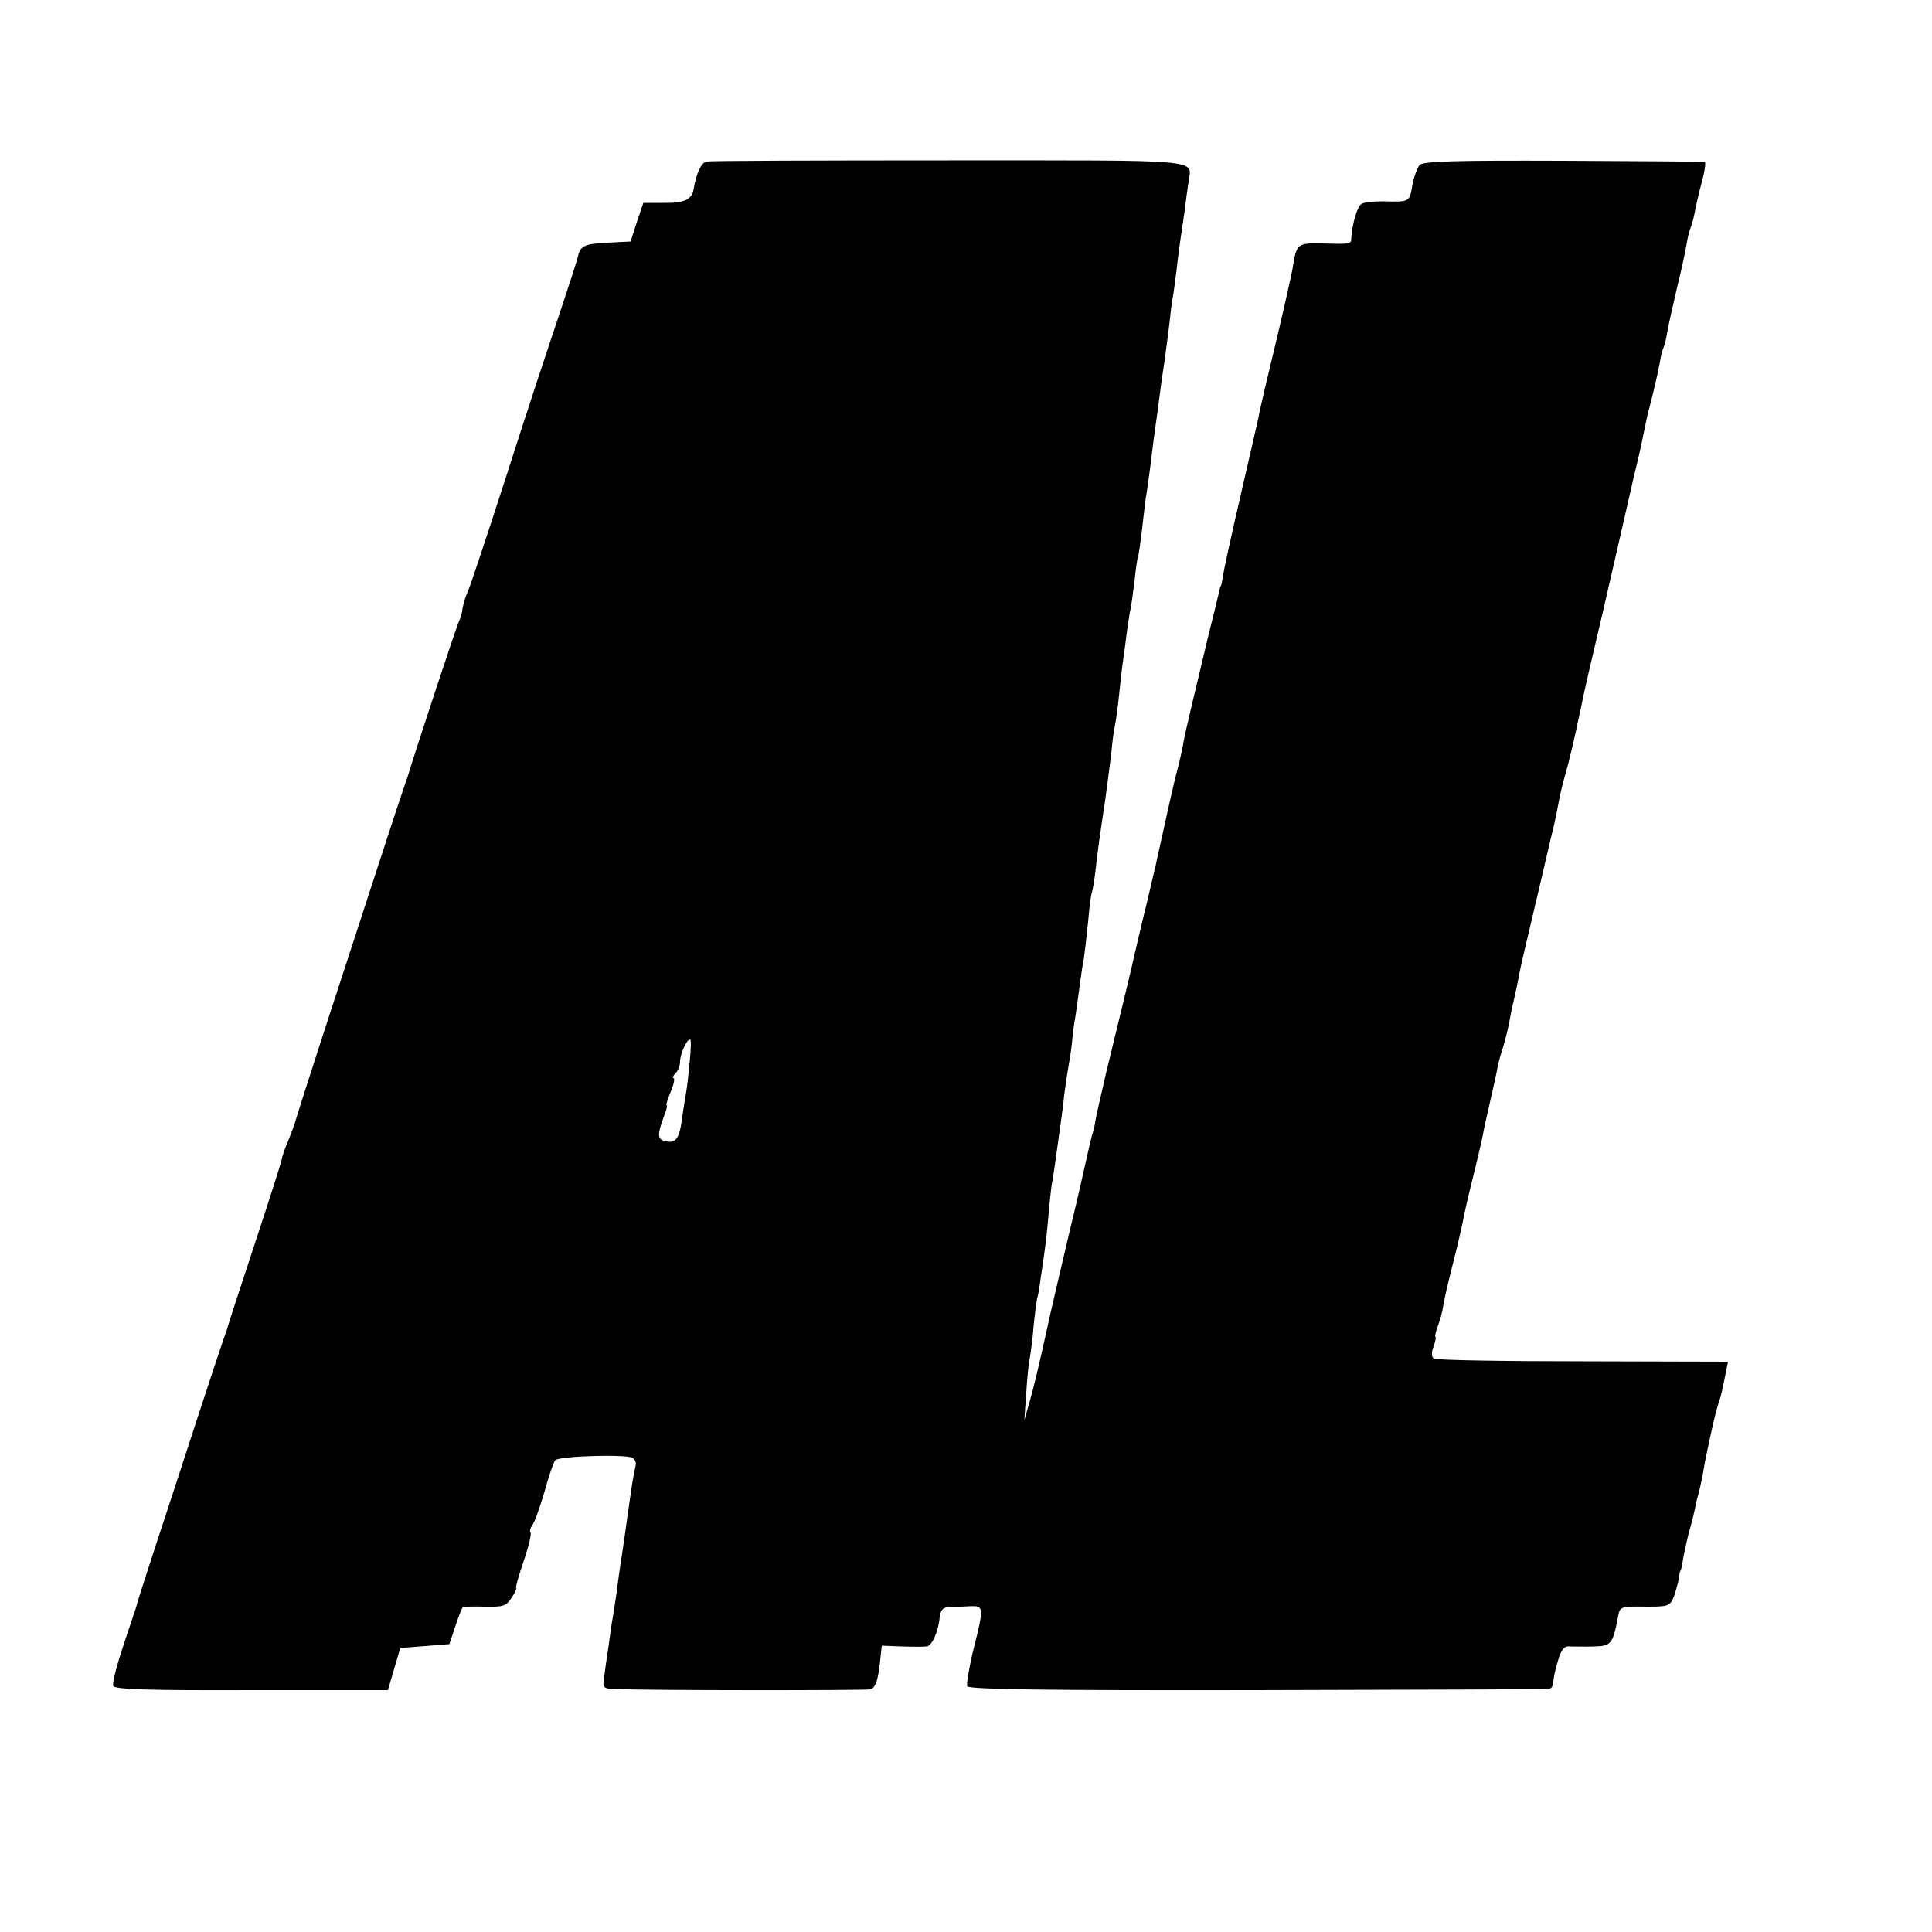
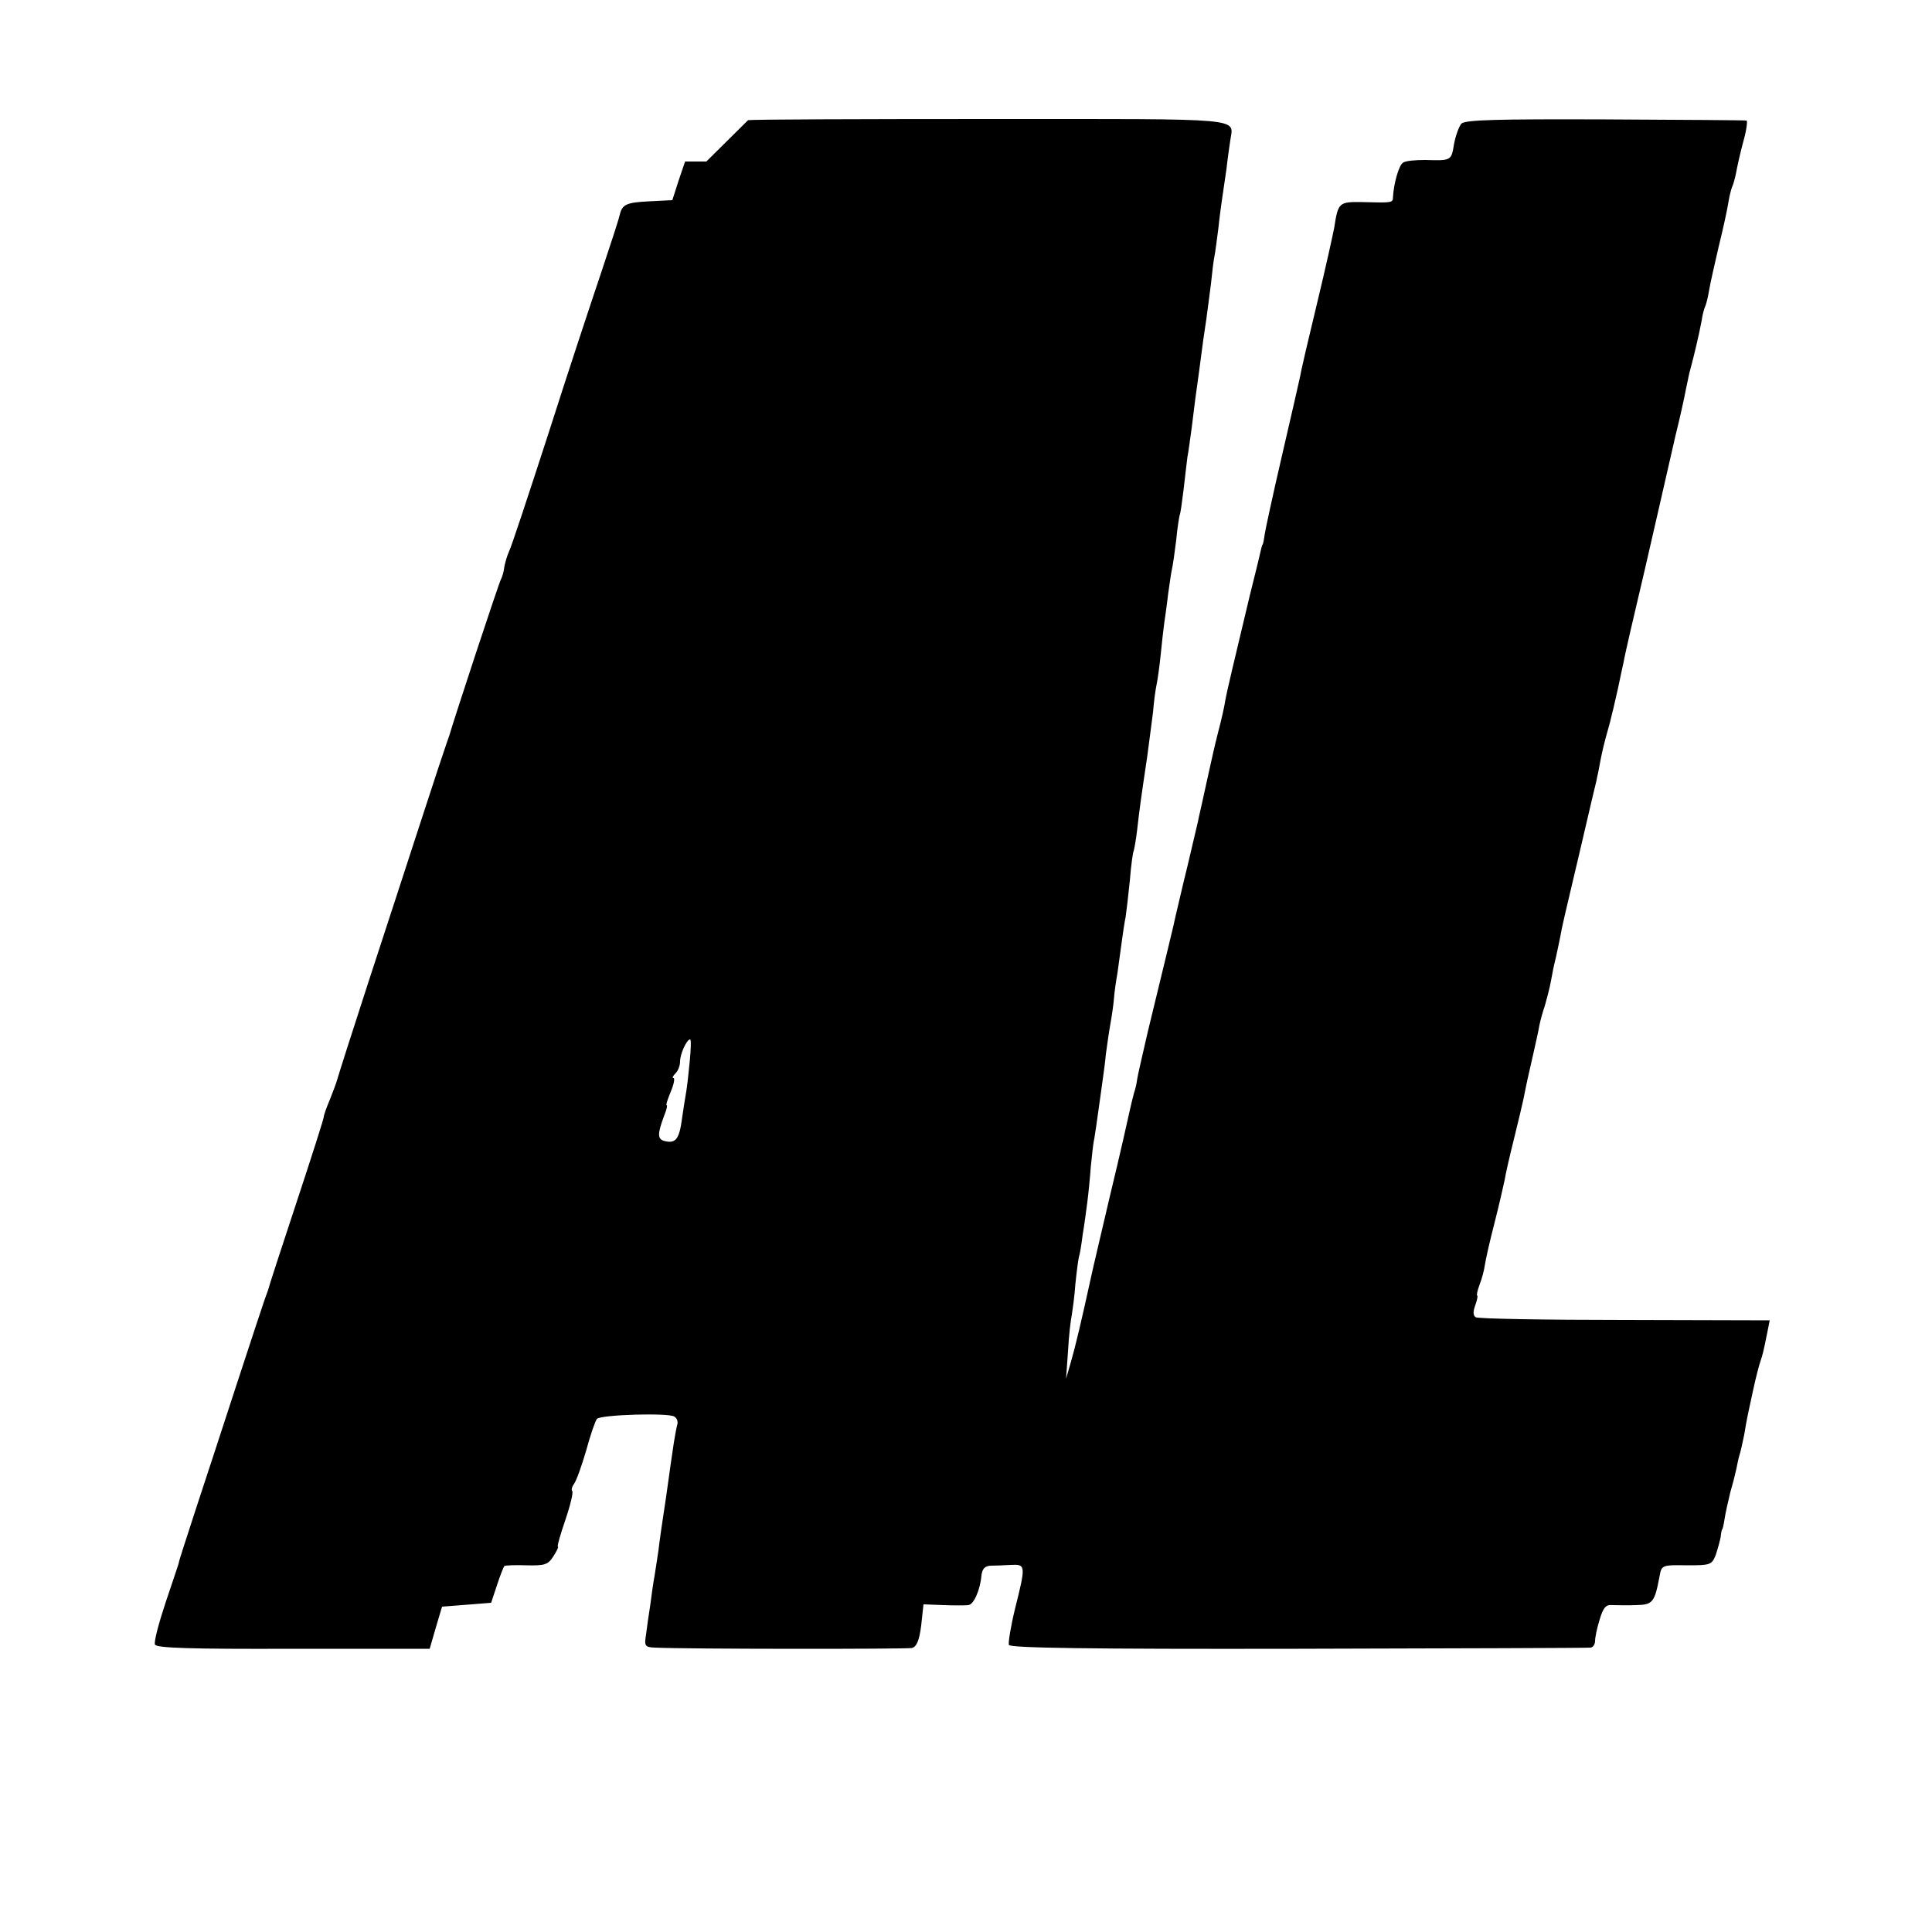
<svg xmlns="http://www.w3.org/2000/svg" version="1.0" width="500pt" height="500pt" viewBox="0 0 500 500" preserveAspectRatio="xMidYMid meet">
  <g transform="translate(0,500) scale(0.1,-0.1)" fill="#000000" stroke="none">
-     <path d="M1828 4582 c-13 -3 -26 -30 -33 -72 -4 -26 -25 -36 -75 -35 l-55 0 -17 -50 -16 -50 -59 -3 c-62 -3 -71 -8 -78 -38 -2 -10 -24 -77 -48 -149 -24 -71 -86 -258 -136 -415 -51 -157 -96 -294 -102 -305 -5 -11 -10 -29 -12 -40 -1 -11 -5 -24 -8 -30 -5 -7 -125 -372 -134 -405 -1 -3 -4 -12 -7 -20 -3 -8 -33 -98 -66 -200 -33 -102 -95 -291 -137 -420 -42 -129 -78 -242 -80 -250 -2 -8 -11 -32 -19 -52 -9 -21 -16 -41 -16 -45 0 -5 -32 -105 -71 -223 -39 -118 -72 -219 -73 -225 -2 -5 -6 -17 -9 -25 -3 -8 -35 -105 -71 -215 -36 -110 -84 -258 -108 -330 -23 -71 -43 -132 -43 -135 0 -3 -16 -49 -34 -103 -18 -54 -31 -103 -28 -110 3 -9 89 -12 358 -11 l353 0 16 55 16 54 64 5 63 5 15 45 c8 25 17 47 19 50 2 2 28 3 57 2 47 -1 56 1 70 23 9 14 14 25 12 25 -3 0 6 31 19 69 13 38 21 72 18 75 -3 3 -1 11 4 18 6 7 20 46 32 87 11 41 24 78 28 82 11 11 185 16 200 6 7 -4 10 -13 8 -20 -2 -7 -6 -28 -9 -47 -3 -19 -12 -82 -20 -140 -9 -58 -18 -121 -20 -140 -3 -19 -7 -48 -10 -65 -3 -16 -8 -50 -11 -75 -4 -25 -9 -60 -11 -77 -5 -30 -3 -33 23 -34 83 -4 651 -4 665 -1 12 3 19 19 24 58 l6 55 52 -2 c28 -1 57 -1 64 0 14 1 31 40 34 77 2 17 9 24 23 25 11 0 35 1 53 2 39 2 39 -1 11 -113 -11 -45 -18 -88 -16 -94 3 -8 207 -11 748 -10 409 1 750 2 757 3 6 0 12 8 12 17 0 9 5 34 12 56 9 30 16 39 32 37 12 0 40 -1 62 0 43 1 48 6 61 75 5 29 7 29 73 28 57 0 62 1 72 26 5 15 11 36 13 47 1 11 3 20 4 20 1 0 4 12 6 26 2 14 9 45 15 70 7 24 14 52 16 62 2 10 5 26 8 35 3 9 8 33 12 52 3 19 7 40 8 45 1 6 8 37 15 70 7 33 16 67 19 75 6 18 8 26 17 71 l7 35 -375 1 c-206 0 -380 3 -386 7 -7 5 -7 15 -1 31 5 14 7 25 5 25 -2 0 0 12 6 28 6 15 12 38 14 52 2 14 13 63 25 109 12 47 23 96 26 110 2 14 13 62 24 106 11 44 22 91 25 105 7 36 12 59 25 115 6 28 14 61 16 75 3 14 9 36 14 50 4 14 12 43 16 65 4 22 8 42 9 45 3 11 15 67 19 90 3 14 10 45 16 70 13 55 44 186 61 260 7 30 14 57 14 60 1 3 5 23 9 45 4 22 12 54 17 71 5 17 11 40 13 50 3 10 9 39 15 64 5 25 12 56 15 70 2 14 27 122 55 240 27 118 52 226 55 240 3 14 14 61 24 105 11 44 23 98 27 120 5 22 9 45 11 50 9 33 23 91 30 129 2 16 7 32 9 36 2 4 7 22 10 41 3 19 15 70 25 114 11 44 22 95 25 114 3 19 8 37 10 41 2 4 7 20 10 36 3 16 11 53 19 82 8 28 11 53 8 53 -4 1 -169 2 -366 3 -278 1 -362 -1 -372 -11 -6 -7 -15 -31 -19 -53 -7 -43 -7 -43 -75 -41 -25 0 -50 -2 -57 -7 -11 -7 -24 -54 -26 -89 0 -15 -2 -15 -79 -13 -61 1 -63 -1 -73 -66 -3 -16 -22 -103 -44 -194 -22 -91 -42 -176 -44 -190 -3 -14 -24 -106 -47 -205 -23 -99 -43 -191 -45 -205 -2 -14 -4 -26 -6 -27 -1 -2 -2 -6 -3 -10 -1 -5 -14 -60 -30 -123 -40 -168 -58 -242 -63 -270 -2 -14 -10 -50 -18 -80 -8 -30 -21 -89 -30 -130 -9 -41 -18 -82 -20 -90 -1 -8 -15 -64 -29 -125 -15 -60 -28 -119 -31 -130 -4 -21 -26 -110 -72 -300 -14 -60 -27 -117 -28 -125 -1 -8 -4 -24 -8 -35 -3 -11 -8 -31 -11 -45 -3 -14 -25 -113 -51 -220 -25 -107 -48 -204 -50 -215 -25 -114 -40 -177 -51 -215 l-13 -45 5 71 c2 39 7 82 10 95 2 13 7 48 9 78 3 30 7 61 9 70 3 9 7 35 10 59 4 23 9 61 12 84 3 23 7 64 9 92 3 28 6 60 9 72 2 12 7 45 11 75 4 30 9 65 11 79 2 14 6 43 8 65 3 22 8 58 12 80 4 22 8 51 9 65 1 14 5 43 9 65 3 22 8 58 11 80 3 22 7 51 10 64 2 13 7 56 11 95 3 39 8 74 10 77 1 3 6 28 9 55 6 53 10 82 26 189 5 39 12 90 15 115 2 25 6 56 9 70 3 14 8 50 11 80 3 30 7 66 9 80 2 14 7 48 10 75 4 28 8 57 10 65 2 8 7 42 11 75 3 33 8 62 9 65 2 3 6 33 10 65 4 33 8 71 10 85 3 14 7 48 11 75 8 65 11 90 19 145 10 77 13 99 19 137 3 21 8 62 12 92 3 30 7 62 9 71 2 9 6 41 10 71 3 30 8 65 10 79 2 14 7 48 11 75 3 28 8 61 10 75 8 59 49 55 -619 55 -337 0 -620 -1 -629 -3z m-43 -2329 c-3 -32 -7 -67 -9 -78 -2 -11 -7 -42 -11 -70 -7 -54 -17 -65 -45 -58 -19 5 -19 18 -1 66 6 15 9 27 6 27 -2 0 3 16 11 35 8 19 11 35 7 35 -4 0 -2 5 5 12 7 7 12 20 12 31 0 19 17 57 26 57 3 0 2 -26 -1 -57z" />
+     <path d="M1828 4582 l-55 0 -17 -50 -16 -50 -59 -3 c-62 -3 -71 -8 -78 -38 -2 -10 -24 -77 -48 -149 -24 -71 -86 -258 -136 -415 -51 -157 -96 -294 -102 -305 -5 -11 -10 -29 -12 -40 -1 -11 -5 -24 -8 -30 -5 -7 -125 -372 -134 -405 -1 -3 -4 -12 -7 -20 -3 -8 -33 -98 -66 -200 -33 -102 -95 -291 -137 -420 -42 -129 -78 -242 -80 -250 -2 -8 -11 -32 -19 -52 -9 -21 -16 -41 -16 -45 0 -5 -32 -105 -71 -223 -39 -118 -72 -219 -73 -225 -2 -5 -6 -17 -9 -25 -3 -8 -35 -105 -71 -215 -36 -110 -84 -258 -108 -330 -23 -71 -43 -132 -43 -135 0 -3 -16 -49 -34 -103 -18 -54 -31 -103 -28 -110 3 -9 89 -12 358 -11 l353 0 16 55 16 54 64 5 63 5 15 45 c8 25 17 47 19 50 2 2 28 3 57 2 47 -1 56 1 70 23 9 14 14 25 12 25 -3 0 6 31 19 69 13 38 21 72 18 75 -3 3 -1 11 4 18 6 7 20 46 32 87 11 41 24 78 28 82 11 11 185 16 200 6 7 -4 10 -13 8 -20 -2 -7 -6 -28 -9 -47 -3 -19 -12 -82 -20 -140 -9 -58 -18 -121 -20 -140 -3 -19 -7 -48 -10 -65 -3 -16 -8 -50 -11 -75 -4 -25 -9 -60 -11 -77 -5 -30 -3 -33 23 -34 83 -4 651 -4 665 -1 12 3 19 19 24 58 l6 55 52 -2 c28 -1 57 -1 64 0 14 1 31 40 34 77 2 17 9 24 23 25 11 0 35 1 53 2 39 2 39 -1 11 -113 -11 -45 -18 -88 -16 -94 3 -8 207 -11 748 -10 409 1 750 2 757 3 6 0 12 8 12 17 0 9 5 34 12 56 9 30 16 39 32 37 12 0 40 -1 62 0 43 1 48 6 61 75 5 29 7 29 73 28 57 0 62 1 72 26 5 15 11 36 13 47 1 11 3 20 4 20 1 0 4 12 6 26 2 14 9 45 15 70 7 24 14 52 16 62 2 10 5 26 8 35 3 9 8 33 12 52 3 19 7 40 8 45 1 6 8 37 15 70 7 33 16 67 19 75 6 18 8 26 17 71 l7 35 -375 1 c-206 0 -380 3 -386 7 -7 5 -7 15 -1 31 5 14 7 25 5 25 -2 0 0 12 6 28 6 15 12 38 14 52 2 14 13 63 25 109 12 47 23 96 26 110 2 14 13 62 24 106 11 44 22 91 25 105 7 36 12 59 25 115 6 28 14 61 16 75 3 14 9 36 14 50 4 14 12 43 16 65 4 22 8 42 9 45 3 11 15 67 19 90 3 14 10 45 16 70 13 55 44 186 61 260 7 30 14 57 14 60 1 3 5 23 9 45 4 22 12 54 17 71 5 17 11 40 13 50 3 10 9 39 15 64 5 25 12 56 15 70 2 14 27 122 55 240 27 118 52 226 55 240 3 14 14 61 24 105 11 44 23 98 27 120 5 22 9 45 11 50 9 33 23 91 30 129 2 16 7 32 9 36 2 4 7 22 10 41 3 19 15 70 25 114 11 44 22 95 25 114 3 19 8 37 10 41 2 4 7 20 10 36 3 16 11 53 19 82 8 28 11 53 8 53 -4 1 -169 2 -366 3 -278 1 -362 -1 -372 -11 -6 -7 -15 -31 -19 -53 -7 -43 -7 -43 -75 -41 -25 0 -50 -2 -57 -7 -11 -7 -24 -54 -26 -89 0 -15 -2 -15 -79 -13 -61 1 -63 -1 -73 -66 -3 -16 -22 -103 -44 -194 -22 -91 -42 -176 -44 -190 -3 -14 -24 -106 -47 -205 -23 -99 -43 -191 -45 -205 -2 -14 -4 -26 -6 -27 -1 -2 -2 -6 -3 -10 -1 -5 -14 -60 -30 -123 -40 -168 -58 -242 -63 -270 -2 -14 -10 -50 -18 -80 -8 -30 -21 -89 -30 -130 -9 -41 -18 -82 -20 -90 -1 -8 -15 -64 -29 -125 -15 -60 -28 -119 -31 -130 -4 -21 -26 -110 -72 -300 -14 -60 -27 -117 -28 -125 -1 -8 -4 -24 -8 -35 -3 -11 -8 -31 -11 -45 -3 -14 -25 -113 -51 -220 -25 -107 -48 -204 -50 -215 -25 -114 -40 -177 -51 -215 l-13 -45 5 71 c2 39 7 82 10 95 2 13 7 48 9 78 3 30 7 61 9 70 3 9 7 35 10 59 4 23 9 61 12 84 3 23 7 64 9 92 3 28 6 60 9 72 2 12 7 45 11 75 4 30 9 65 11 79 2 14 6 43 8 65 3 22 8 58 12 80 4 22 8 51 9 65 1 14 5 43 9 65 3 22 8 58 11 80 3 22 7 51 10 64 2 13 7 56 11 95 3 39 8 74 10 77 1 3 6 28 9 55 6 53 10 82 26 189 5 39 12 90 15 115 2 25 6 56 9 70 3 14 8 50 11 80 3 30 7 66 9 80 2 14 7 48 10 75 4 28 8 57 10 65 2 8 7 42 11 75 3 33 8 62 9 65 2 3 6 33 10 65 4 33 8 71 10 85 3 14 7 48 11 75 8 65 11 90 19 145 10 77 13 99 19 137 3 21 8 62 12 92 3 30 7 62 9 71 2 9 6 41 10 71 3 30 8 65 10 79 2 14 7 48 11 75 3 28 8 61 10 75 8 59 49 55 -619 55 -337 0 -620 -1 -629 -3z m-43 -2329 c-3 -32 -7 -67 -9 -78 -2 -11 -7 -42 -11 -70 -7 -54 -17 -65 -45 -58 -19 5 -19 18 -1 66 6 15 9 27 6 27 -2 0 3 16 11 35 8 19 11 35 7 35 -4 0 -2 5 5 12 7 7 12 20 12 31 0 19 17 57 26 57 3 0 2 -26 -1 -57z" />
  </g>
</svg>